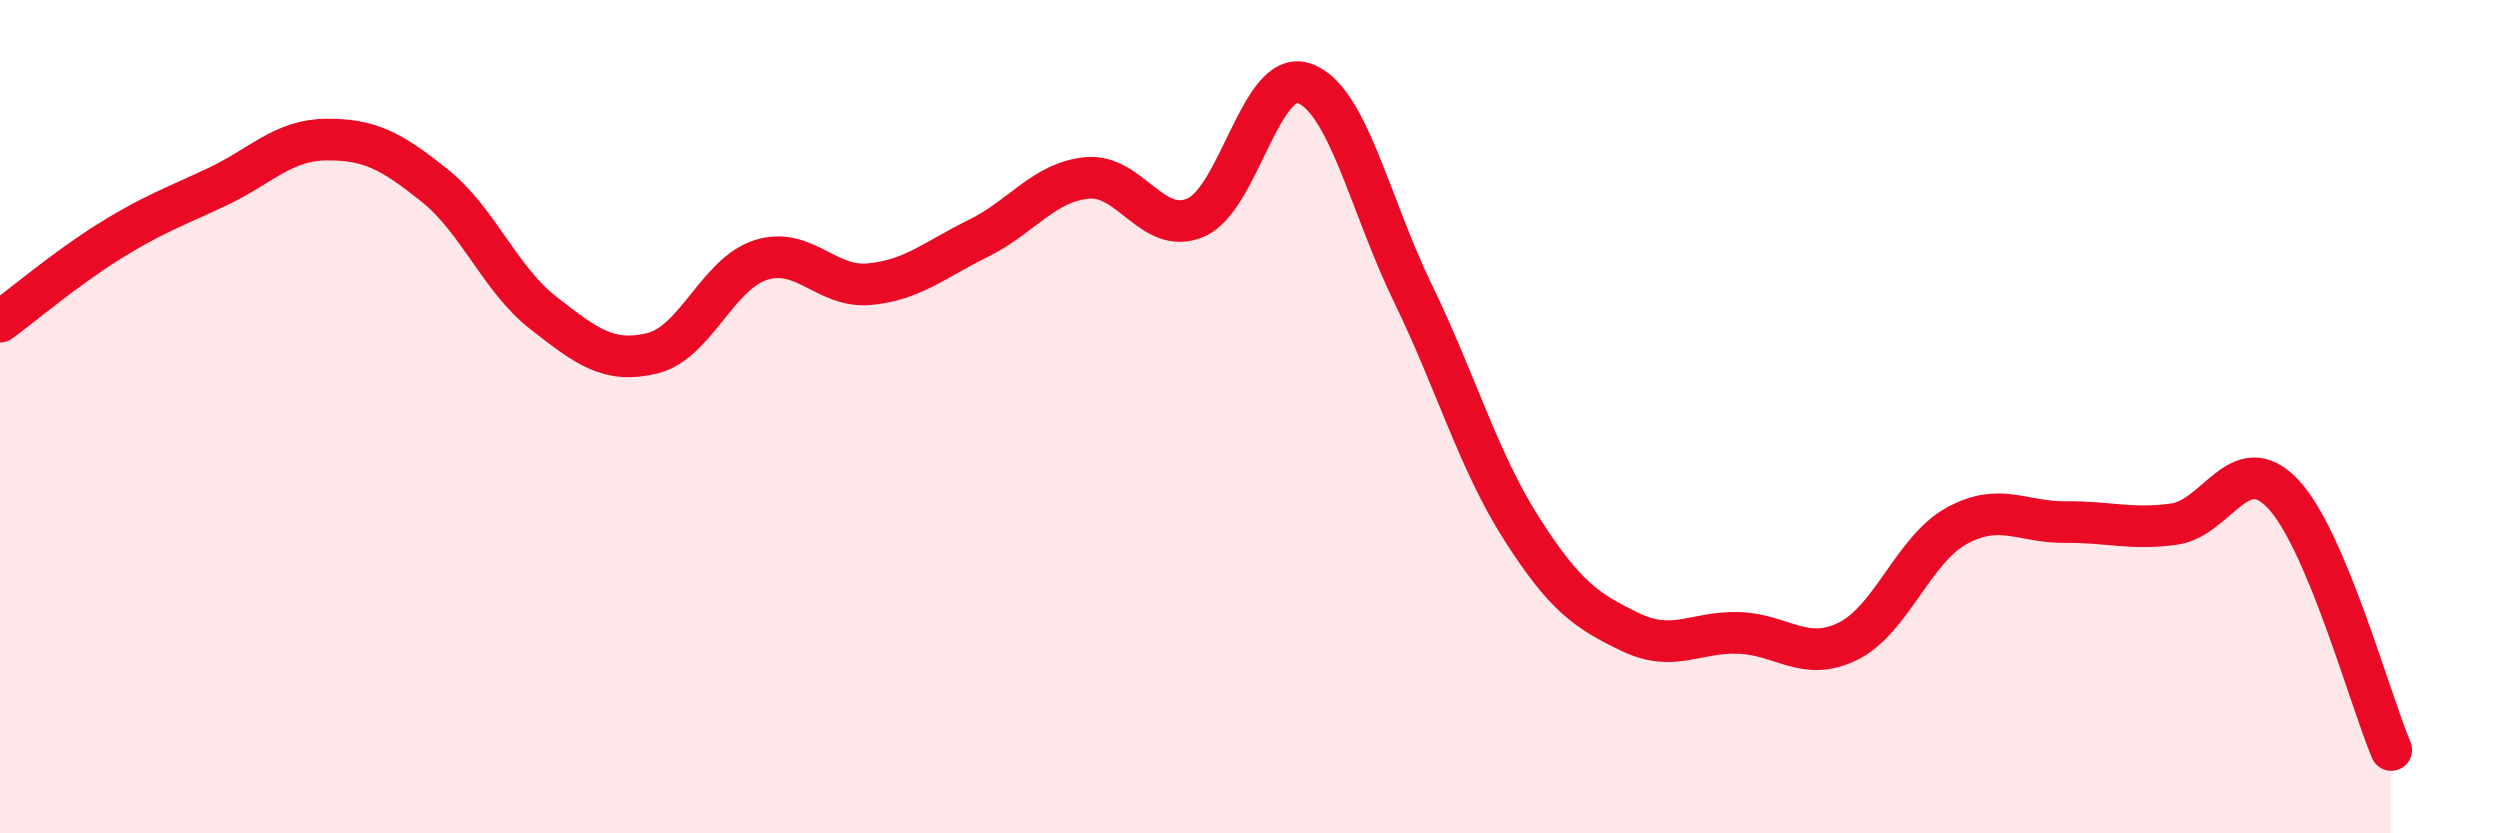
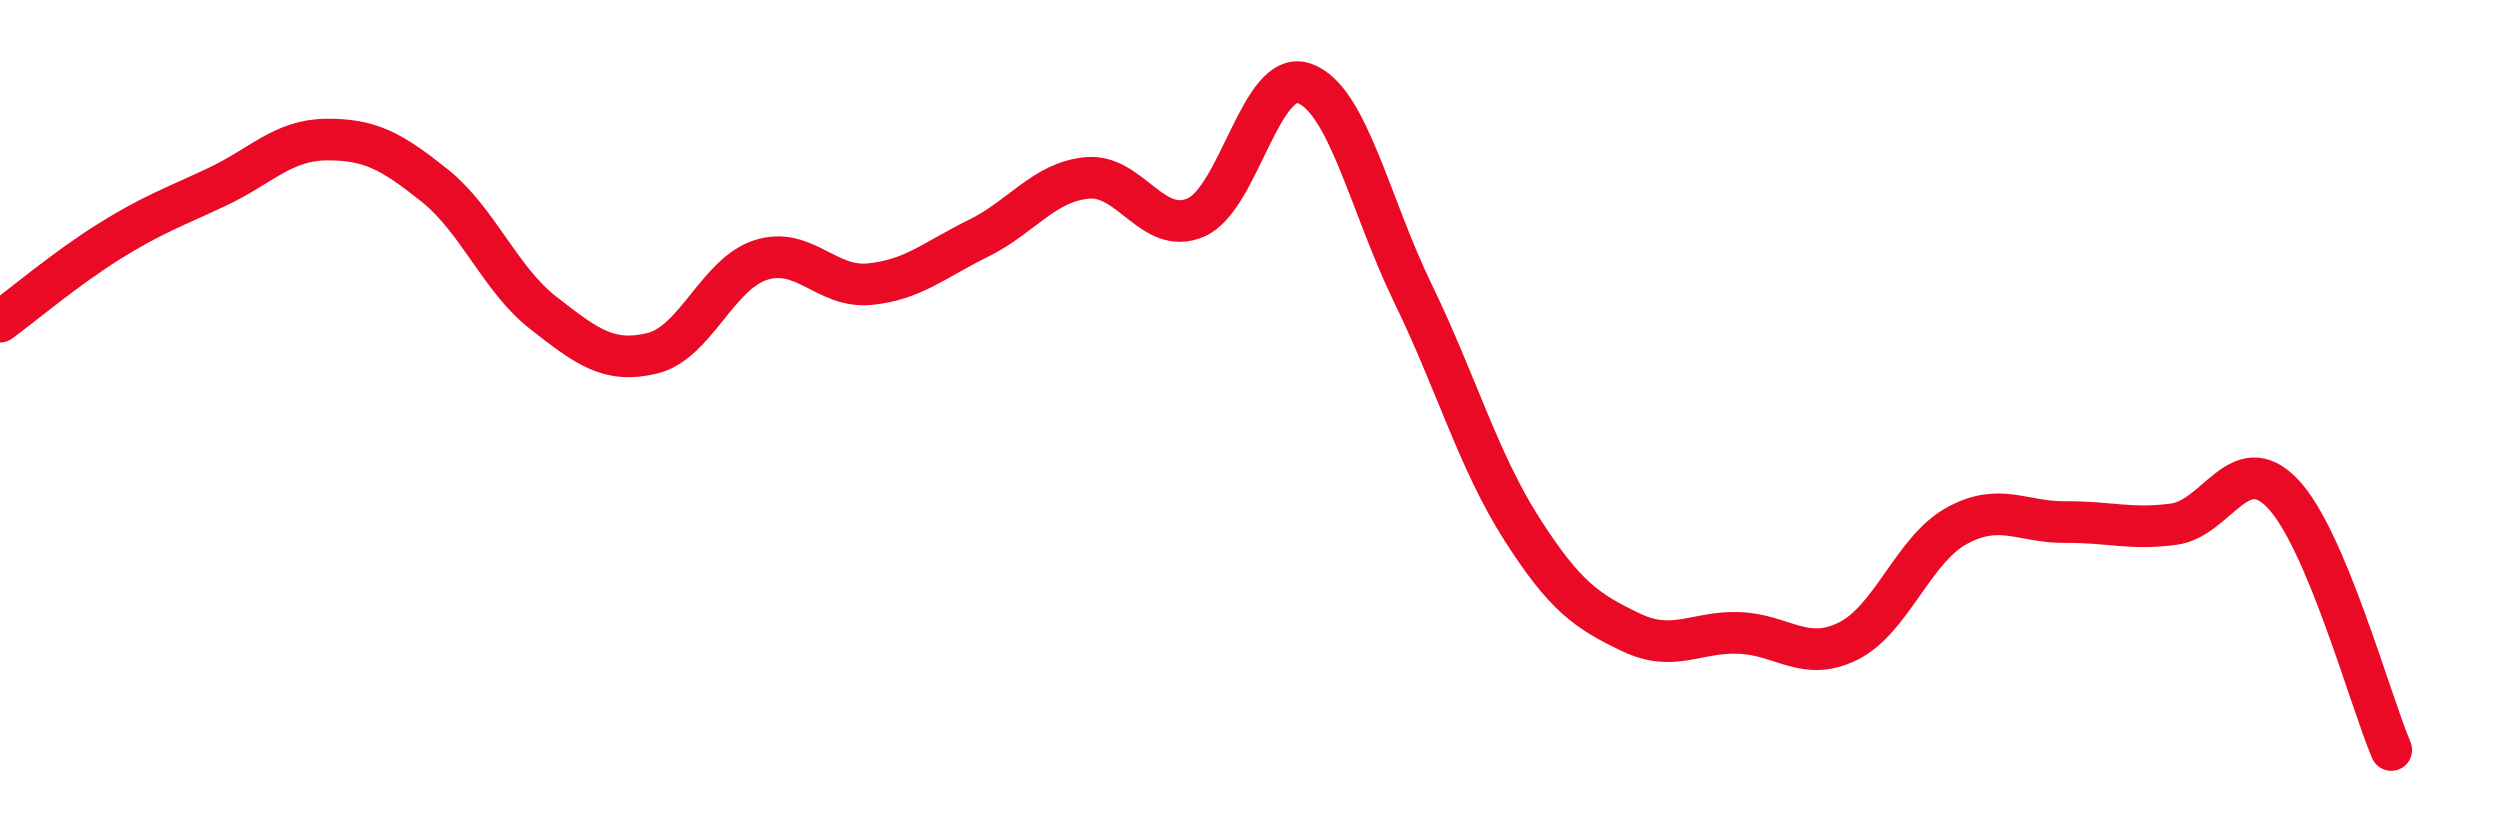
<svg xmlns="http://www.w3.org/2000/svg" width="60" height="20" viewBox="0 0 60 20">
-   <path d="M 0,7.72 C 0.52,7.34 1.57,6.45 2.61,5.8 C 3.65,5.15 4.18,4.97 5.22,4.48 C 6.26,3.99 6.79,3.36 7.83,3.35 C 8.87,3.34 9.39,3.62 10.43,4.45 C 11.47,5.28 12,6.7 13.04,7.51 C 14.08,8.32 14.61,8.73 15.65,8.48 C 16.69,8.23 17.22,6.57 18.26,6.24 C 19.3,5.91 19.83,6.92 20.87,6.82 C 21.91,6.72 22.44,6.23 23.48,5.72 C 24.52,5.21 25.05,4.37 26.09,4.27 C 27.13,4.17 27.66,5.67 28.7,5.22 C 29.74,4.77 30.26,1.64 31.3,2 C 32.34,2.36 32.87,4.9 33.91,7.04 C 34.95,9.18 35.48,11.06 36.52,12.69 C 37.56,14.32 38.09,14.67 39.13,15.17 C 40.17,15.67 40.7,15.15 41.74,15.19 C 42.78,15.23 43.31,15.9 44.35,15.39 C 45.39,14.88 45.92,13.19 46.96,12.62 C 48,12.05 48.53,12.54 49.57,12.53 C 50.61,12.52 51.13,12.72 52.17,12.58 C 53.21,12.44 53.74,10.76 54.78,11.84 C 55.82,12.92 56.87,16.77 57.39,18L57.39 20L0 20Z" fill="#EB0A25" opacity="0.1" stroke-linecap="round" stroke-linejoin="round" />
  <path d="M 0,7.72 C 0.52,7.34 1.57,6.45 2.61,5.8 C 3.65,5.15 4.18,4.97 5.22,4.48 C 6.26,3.99 6.79,3.36 7.83,3.35 C 8.87,3.34 9.39,3.62 10.43,4.45 C 11.47,5.28 12,6.7 13.04,7.51 C 14.08,8.32 14.61,8.73 15.65,8.48 C 16.69,8.23 17.22,6.57 18.26,6.24 C 19.3,5.91 19.83,6.92 20.87,6.82 C 21.91,6.72 22.44,6.23 23.48,5.72 C 24.52,5.21 25.05,4.37 26.09,4.27 C 27.13,4.17 27.66,5.67 28.7,5.22 C 29.74,4.77 30.26,1.64 31.3,2 C 32.34,2.36 32.87,4.9 33.91,7.04 C 34.95,9.18 35.48,11.06 36.52,12.69 C 37.56,14.32 38.09,14.67 39.13,15.17 C 40.17,15.67 40.7,15.15 41.74,15.19 C 42.78,15.23 43.31,15.9 44.35,15.39 C 45.39,14.88 45.92,13.19 46.96,12.62 C 48,12.05 48.53,12.54 49.57,12.53 C 50.61,12.52 51.13,12.72 52.17,12.58 C 53.21,12.44 53.74,10.76 54.78,11.84 C 55.82,12.92 56.87,16.77 57.39,18" stroke="#EB0A25" stroke-width="1" fill="none" stroke-linecap="round" stroke-linejoin="round" />
</svg>